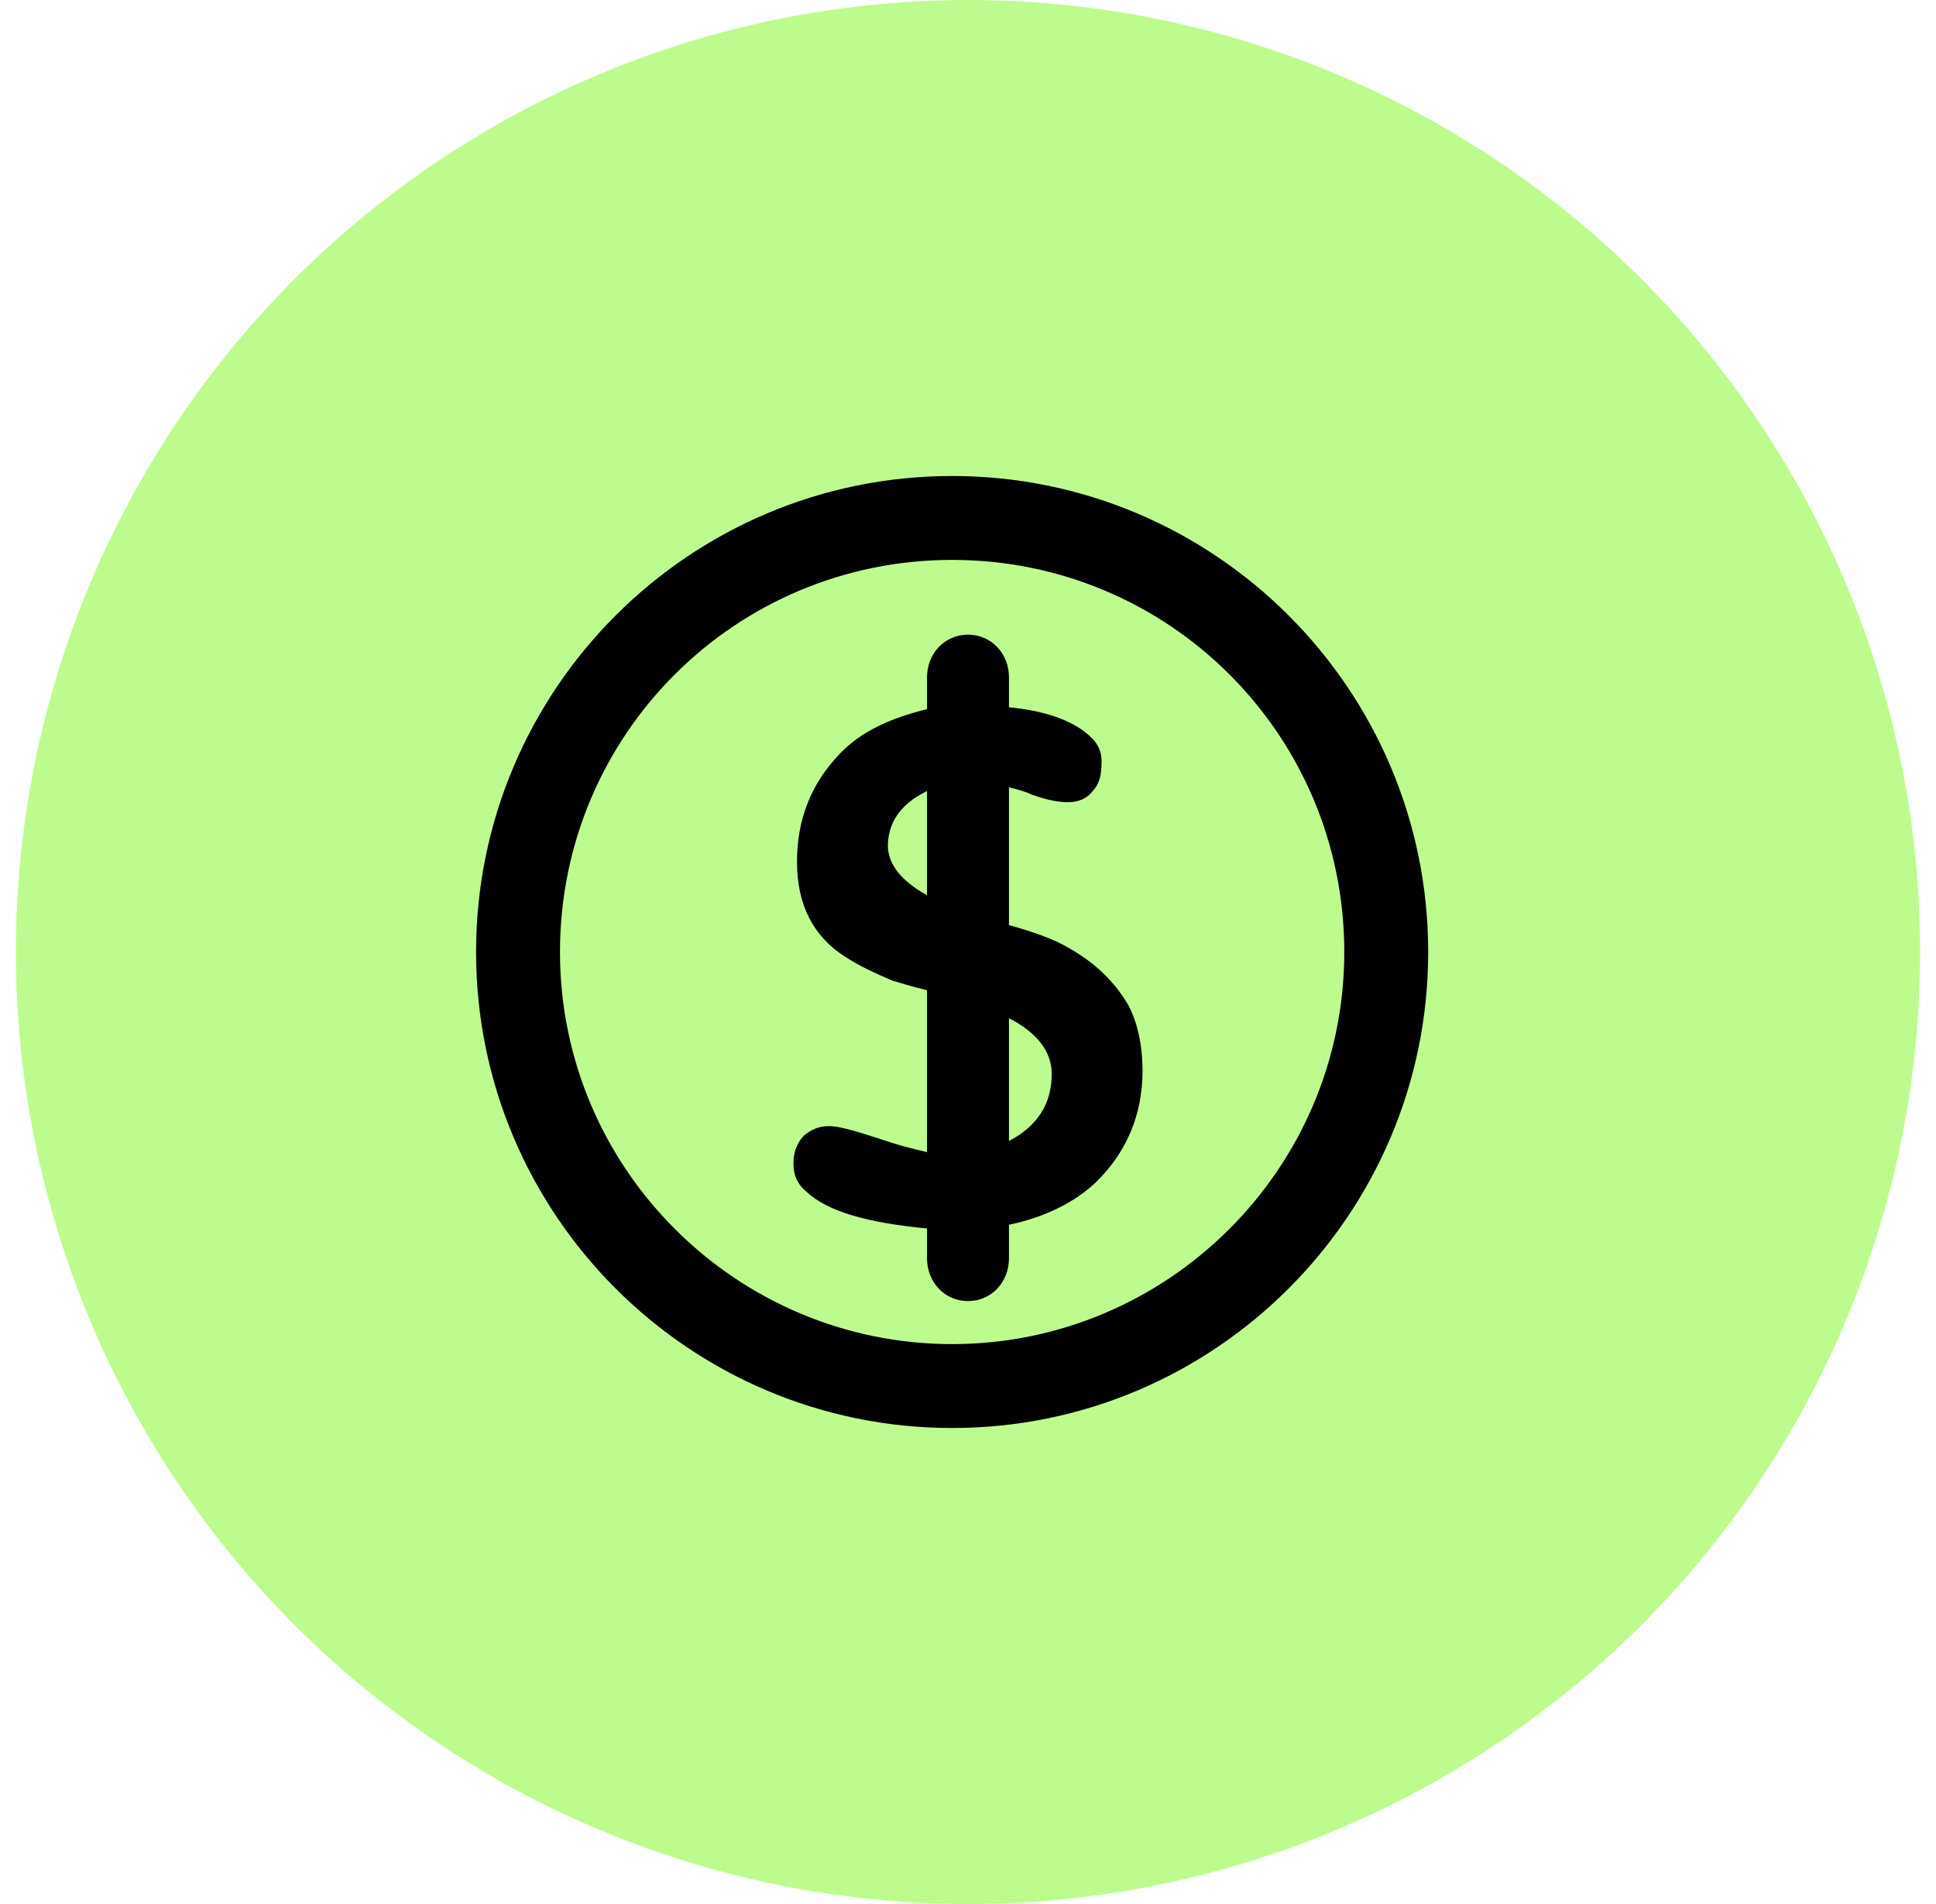
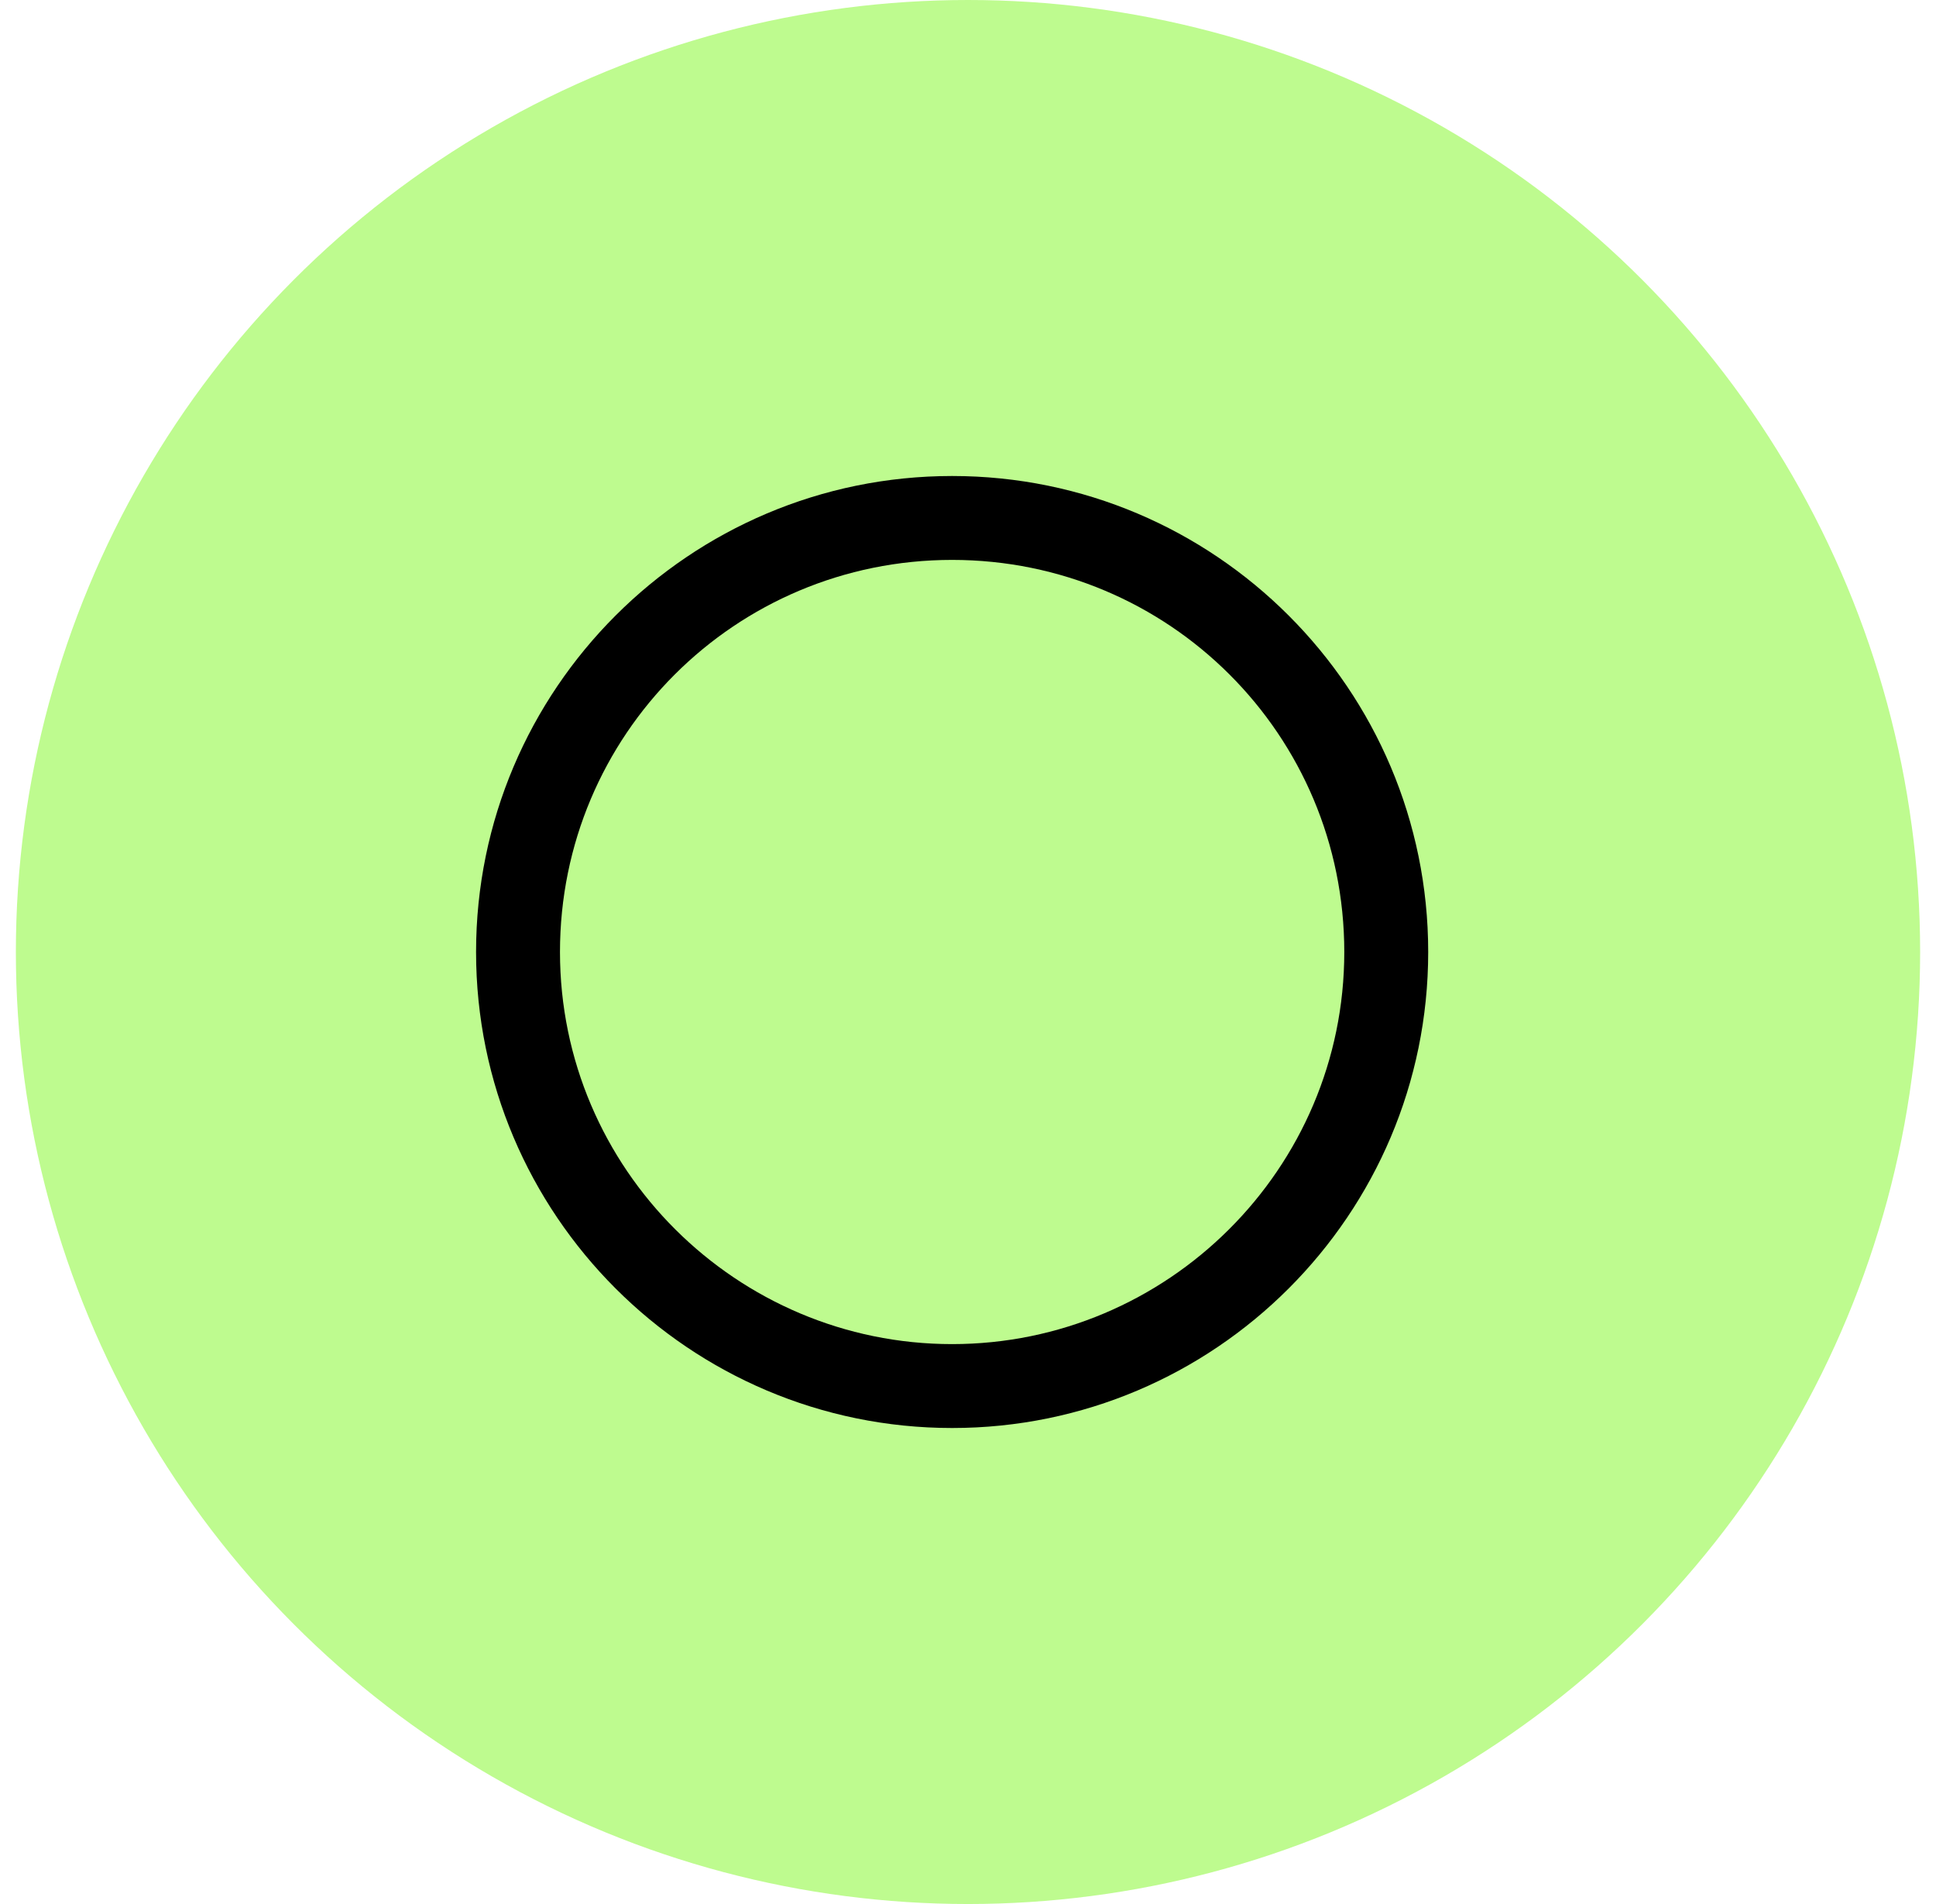
<svg xmlns="http://www.w3.org/2000/svg" width="61" height="60" viewBox="0 0 61 60" fill="none">
  <circle cx="30.5" cy="30" r="30" fill="#BEFB8F" />
  <path d="M30 45C21.724 45 15 38.276 15 30C15 21.724 21.724 15 30 15C38.276 15 45 21.724 45 30C45 38.276 38.276 45 30 45ZM30 17.644C23.161 17.644 17.644 23.161 17.644 30C17.644 36.839 23.218 42.356 30 42.356C36.782 42.356 42.356 36.839 42.356 30C42.356 23.161 36.839 17.644 30 17.644Z" fill="black" />
-   <path d="M36 33.785C36 32.905 35.832 32.201 35.551 31.673C35.102 30.911 34.485 30.324 33.643 29.855C33.25 29.62 32.633 29.386 31.791 29.151V24.81C31.791 24.81 32.296 24.927 32.52 25.045C33.026 25.221 33.362 25.279 33.643 25.279C33.98 25.279 34.26 25.162 34.429 24.927C34.653 24.693 34.709 24.399 34.709 23.989C34.709 23.695 34.597 23.461 34.429 23.285C33.923 22.757 33.026 22.405 31.791 22.288V21.349C31.791 20.587 31.23 20 30.5 20C29.77 20 29.209 20.587 29.209 21.349V22.346C28.031 22.64 27.133 23.05 26.459 23.754C25.561 24.693 25.112 25.807 25.112 27.156C25.112 28.506 25.617 29.503 26.628 30.148C27.076 30.441 27.582 30.676 28.143 30.911C28.367 30.969 28.704 31.087 29.209 31.204V36.307C28.704 36.19 28.255 36.073 27.75 35.897C27.02 35.662 26.459 35.486 26.122 35.486C25.786 35.486 25.561 35.603 25.337 35.779C25.112 36.014 25 36.307 25 36.659C25 37.011 25.112 37.304 25.393 37.539C26.066 38.184 27.357 38.536 29.209 38.712V39.651C29.209 40.413 29.77 41 30.5 41C31.23 41 31.791 40.413 31.791 39.651V38.595C32.913 38.36 33.867 37.891 34.541 37.246C35.495 36.307 36 35.134 36 33.726V33.785ZM27.974 26.687C27.974 25.925 28.367 25.338 29.209 24.927V28.212C28.367 27.743 27.974 27.215 27.974 26.628V26.687ZM31.791 36.014V32.084C32.689 32.553 33.138 33.14 33.138 33.844C33.138 34.782 32.689 35.486 31.791 35.955V36.014Z" fill="black" />
</svg>